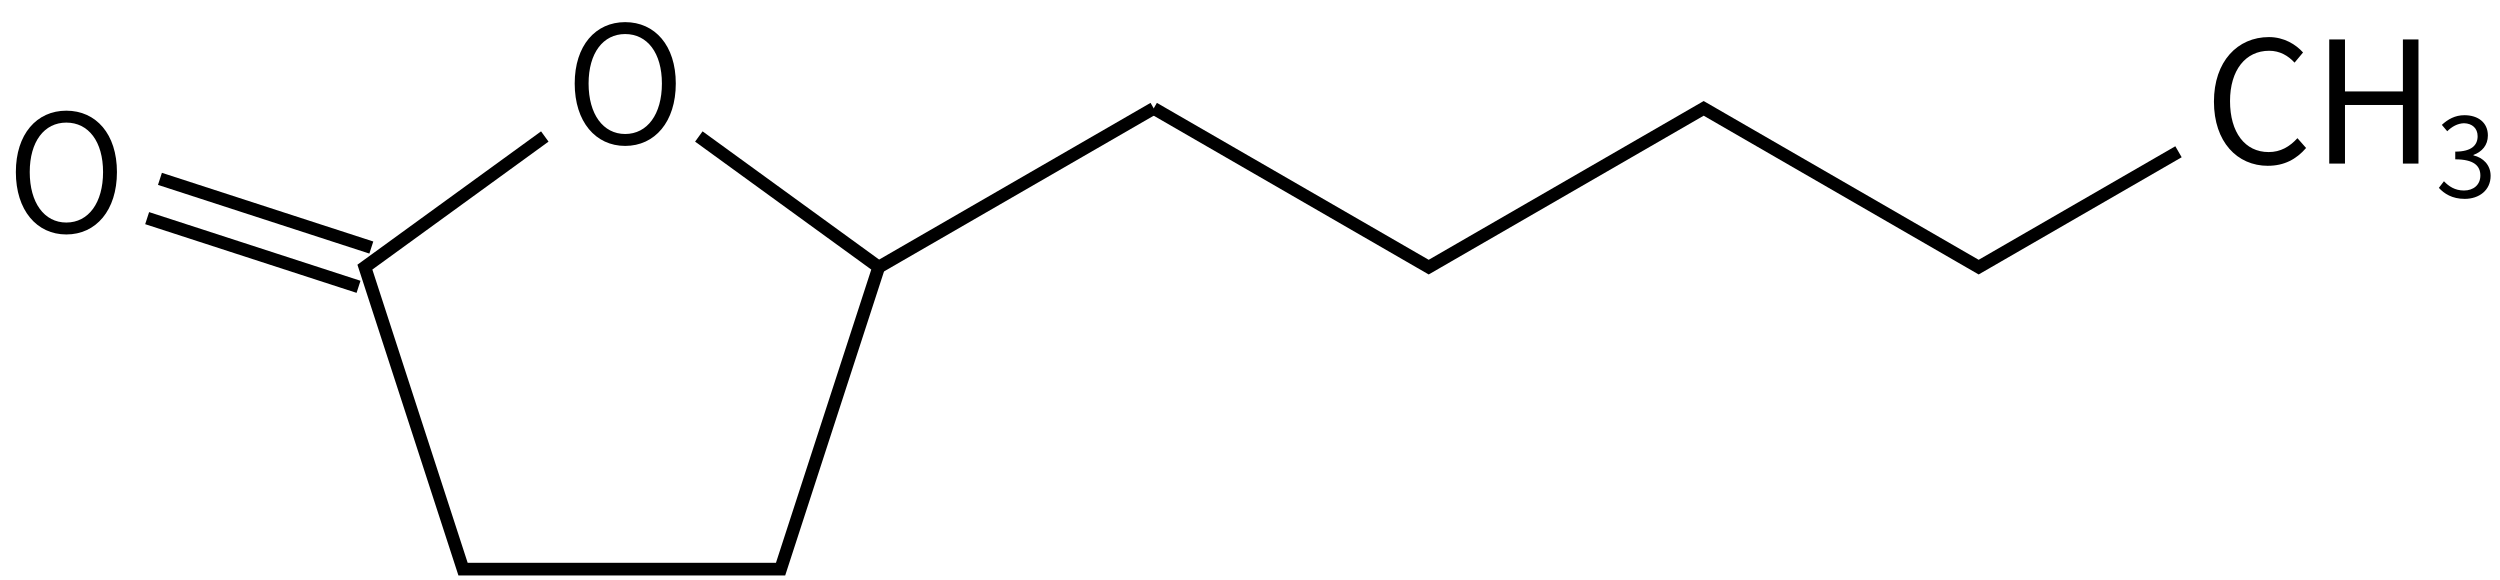
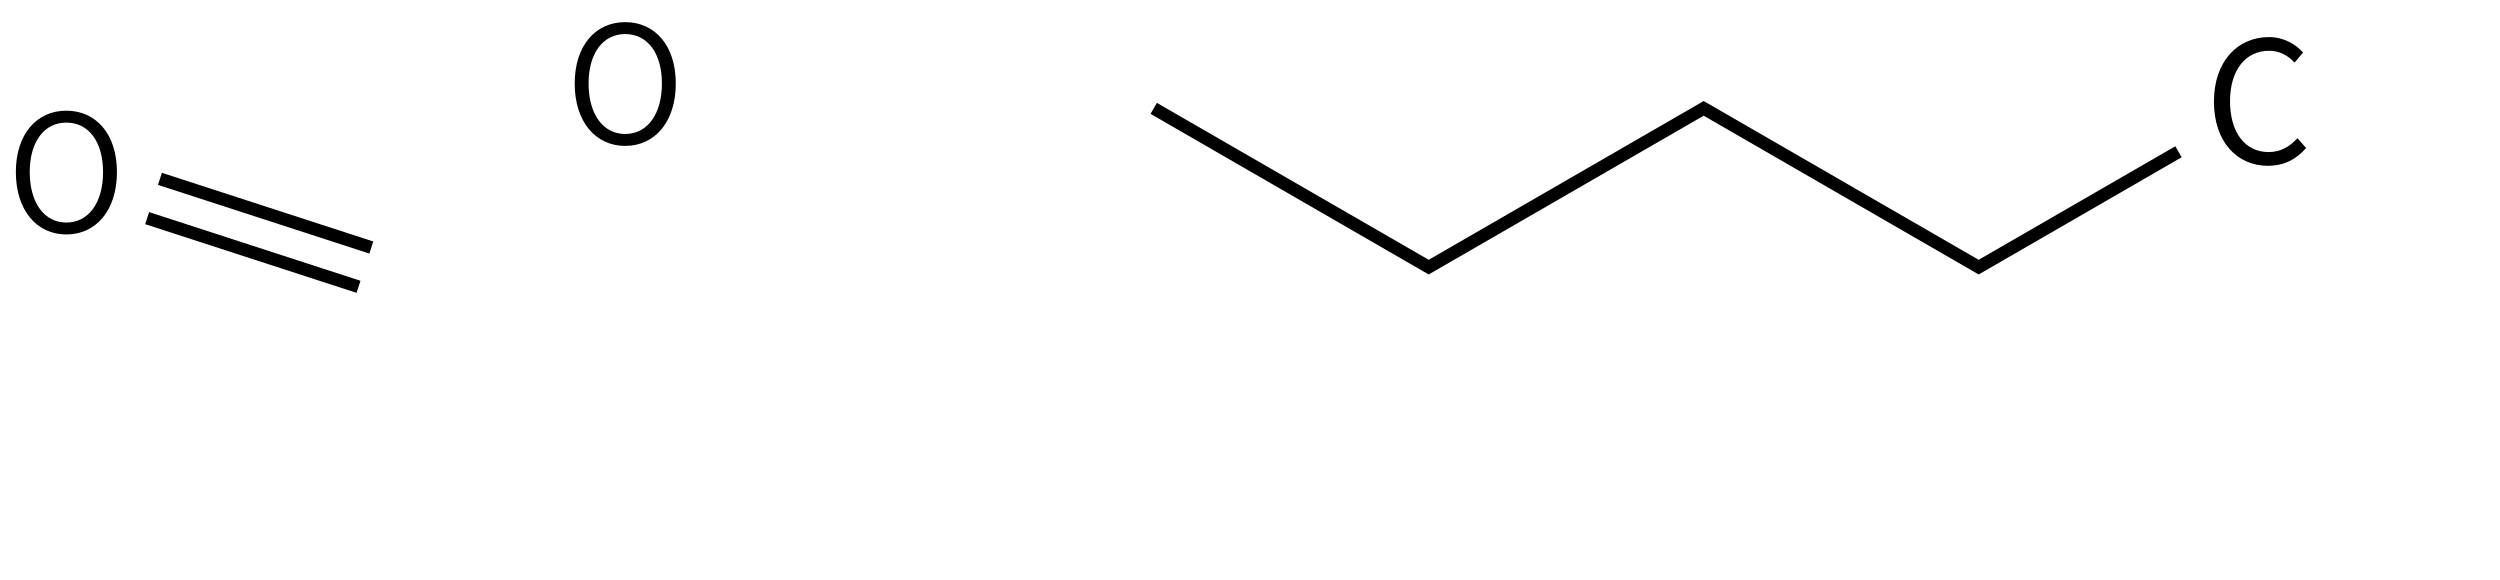
<svg xmlns="http://www.w3.org/2000/svg" height="64" viewBox="0 0 73.025 16.933" width="276">
  <g transform="matrix(.265 0 0 .265 -125.997 -72.863)">
-     <path d="m552.49 289.999 19.83 14.4-10.82 33.29h-35l-10.82-33.29 19.83-14.4" fill="none" stroke="#000" stroke-width="1.4" />
    <path d="m516.39 302.239-23.3-7.57m21.89 11.9-23.3-7.57" fill="none" stroke="#000" stroke-width="1.4" />
-     <path d="m544.37 256.209c3.276 0 5.58-2.664 5.58-6.876 0-4.194-2.304-6.768-5.58-6.768-3.258 0-5.562 2.574-5.562 6.768 0 4.212 2.304 6.876 5.562 6.876zm0-1.314c-2.43 0-4.032-2.178-4.032-5.562 0-3.366 1.602-5.454 4.032-5.454 2.448 0 4.05 2.088 4.05 5.454 0 3.384-1.602 5.562-4.05 5.562z" transform="translate(0 34.829)" />
+     <path d="m544.37 256.209c3.276 0 5.58-2.664 5.58-6.876 0-4.194-2.304-6.768-5.58-6.768-3.258 0-5.562 2.574-5.562 6.768 0 4.212 2.304 6.876 5.562 6.876m0-1.314c-2.43 0-4.032-2.178-4.032-5.562 0-3.366 1.602-5.454 4.032-5.454 2.448 0 4.05 2.088 4.05 5.454 0 3.384-1.602 5.562-4.05 5.562z" transform="translate(0 34.829)" />
    <path d="m482.77 265.969c3.276 0 5.58-2.664 5.58-6.876 0-4.194-2.304-6.768-5.58-6.768-3.258 0-5.562 2.574-5.562 6.768 0 4.212 2.304 6.876 5.562 6.876zm0-1.314c-2.43 0-4.032-2.178-4.032-5.562 0-3.366 1.602-5.454 4.032-5.454 2.448 0 4.05 2.088 4.05 5.454 0 3.384-1.602 5.562-4.05 5.562z" transform="translate(0 34.829)" />
    <g fill="none" stroke="#000" stroke-width="1.4" transform="matrix(1 0 0 -1 -30.37 495.899)">
-       <path d="m633 209-30.31-17.5" />
      <path d="m633 209 30.31-17.5 30.31 17.5 30.31-17.5 22.028 12.718" />
    </g>
    <g stroke-width=".265" transform="matrix(3.78 0 0 3.78 480.384 -254.604)">
      <path d="m64.833 144.929c.469 0 .825-.188 1.111-.519l-.252-.286c-.232.252-.494.405-.84.405-.691 0-1.126-.573-1.126-1.487 0-.904.454-1.467 1.141-1.467.311 0 .553.143.741.346l.247-.296c-.207-.232-.553-.449-.993-.449-.919 0-1.605.711-1.605 1.882 0 1.175.677 1.872 1.576 1.872z" stroke-width=".265" />
-       <path d="m66.619 144.865h.459v-1.709h1.689v1.709h.454v-3.62h-.454v1.516h-1.689v-1.516h-.459z" stroke-width=".265" />
-       <path d="m70.571 145.894c.417 0 .754-.25.754-.671 0-.321-.222-.533-.501-.597v-.013c.25-.093.421-.283.421-.568 0-.379-.289-.591-.684-.591-.273 0-.482.119-.658.282l.157.186c.132-.132.299-.228.488-.234.244.006.398.151.398.379 0 .254-.167.449-.652.449v.225c.543 0 .732.189.732.472 0 .27-.199.437-.478.437-.266 0-.446-.125-.584-.27l-.148.193c.154.167.385.321.754.321z" />
    </g>
  </g>
</svg>